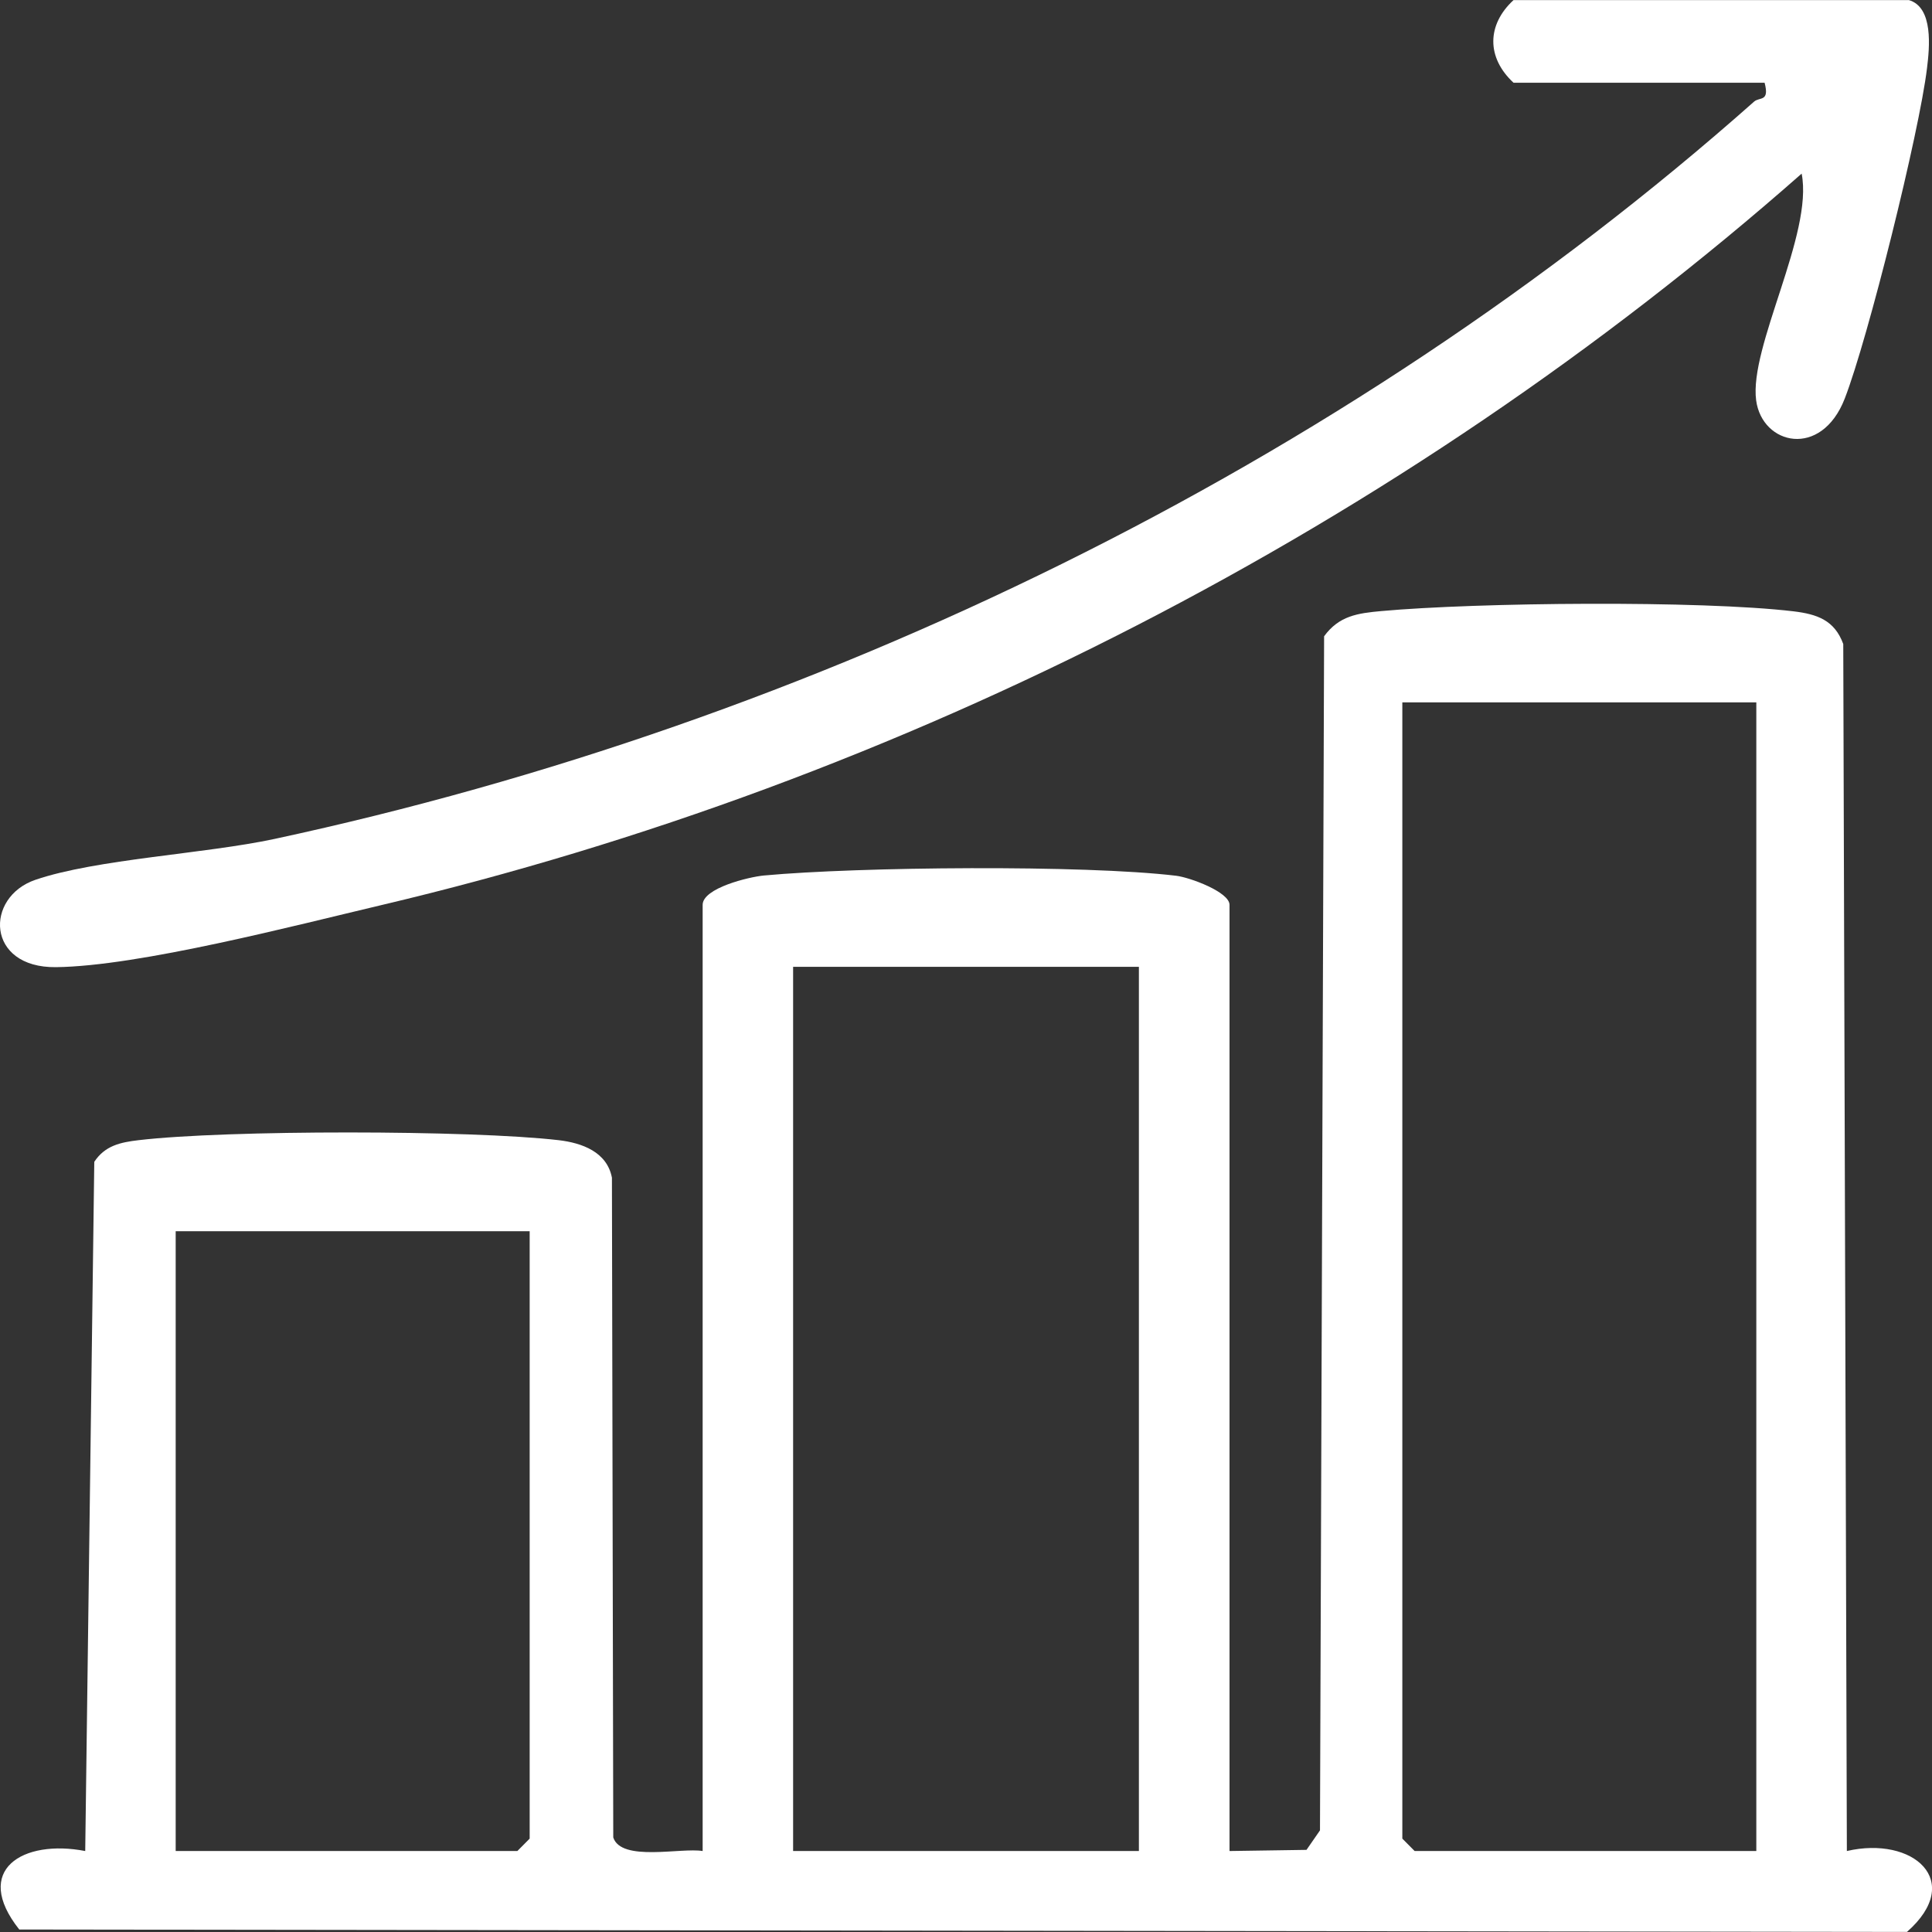
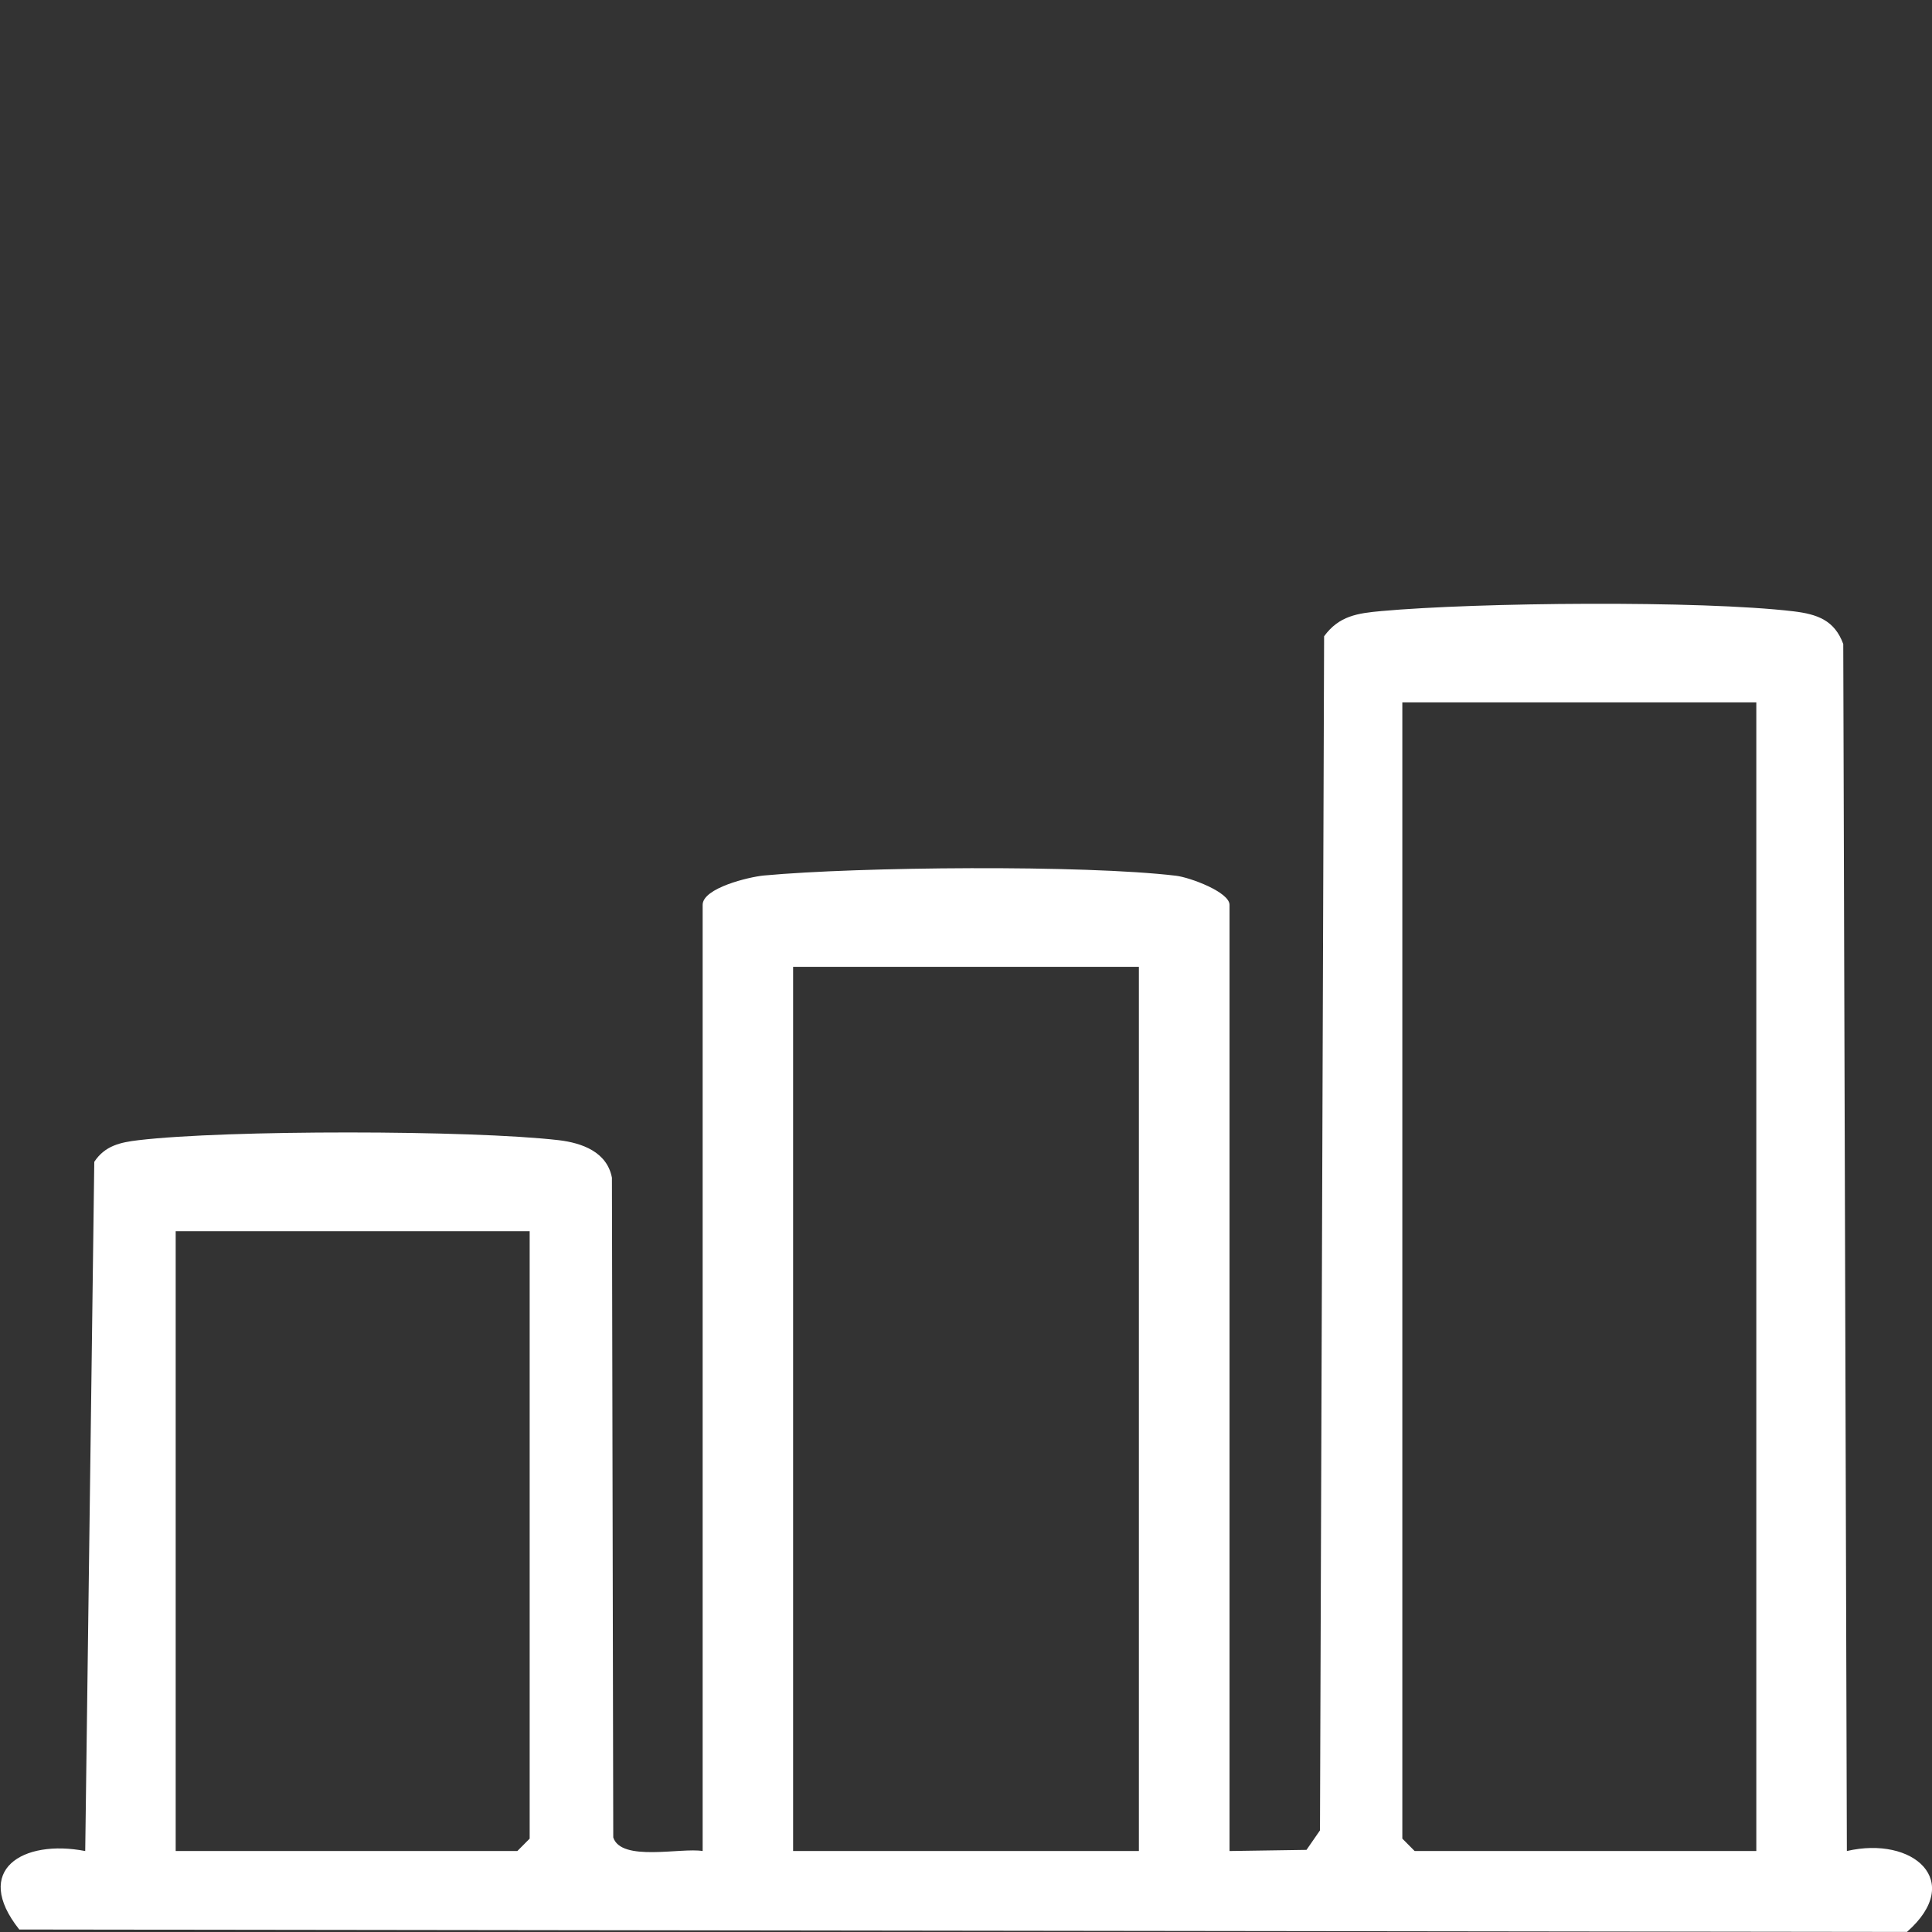
<svg xmlns="http://www.w3.org/2000/svg" width="45" height="45" viewBox="0 0 45 45" fill="none">
  <rect x="0" y="0" width="45" height="45" fill="#333333" stroke="none" />
  <g clip-path="url(#clip0_293_7312)">
    <path d="M28.636 43.114L30.431 43.087L30.745 42.633L30.841 14.82C31.188 14.343 31.623 14.283 32.174 14.233C34.402 14.031 39.6 13.981 41.775 14.239C42.321 14.305 42.73 14.443 42.933 15.001L43.017 43.114C44.557 42.756 45.767 43.809 44.417 44.998L0.449 44.942C-0.656 43.551 0.533 42.833 1.985 43.114L2.196 27.061C2.445 26.684 2.803 26.607 3.227 26.557C5.273 26.315 10.962 26.319 13.014 26.557C13.555 26.621 14.138 26.829 14.253 27.431L14.284 42.798C14.471 43.372 15.867 43.029 16.366 43.114V21.076C16.366 20.685 17.442 20.425 17.794 20.392C20.002 20.188 25.24 20.14 27.395 20.398C27.716 20.437 28.638 20.777 28.638 21.076V43.114H28.636ZM40.908 16.36H32.663V42.825L32.95 43.114H40.908V16.36ZM26.527 22.519H18.473V43.114H26.527V22.519ZM12.337 28.678H4.092V43.114H12.05L12.337 42.825V28.678Z" fill="white" />
-     <path d="M44.455 0C45.04 0.164 44.942 1.114 44.884 1.586C44.704 3.085 43.511 7.884 42.967 9.285C42.422 10.686 41.044 10.367 40.904 9.325C40.737 8.076 42.24 5.449 41.964 4.044C32.632 12.264 21.004 18.218 8.889 21.08C6.885 21.553 3.232 22.506 1.301 22.527C-0.325 22.544 -0.361 20.897 0.826 20.492C2.247 20.008 4.763 19.89 6.396 19.54C18.942 16.841 31.243 10.89 40.856 2.367C40.986 2.252 41.22 2.381 41.101 1.927H35.253C34.62 1.34 34.63 0.577 35.253 0.002H44.457L44.455 0Z" fill="white" />
  </g>
  <defs>
    <clipPath id="clip0_293_7312">
      <rect width="45" height="45" fill="white" />
    </clipPath>
  </defs>
</svg>